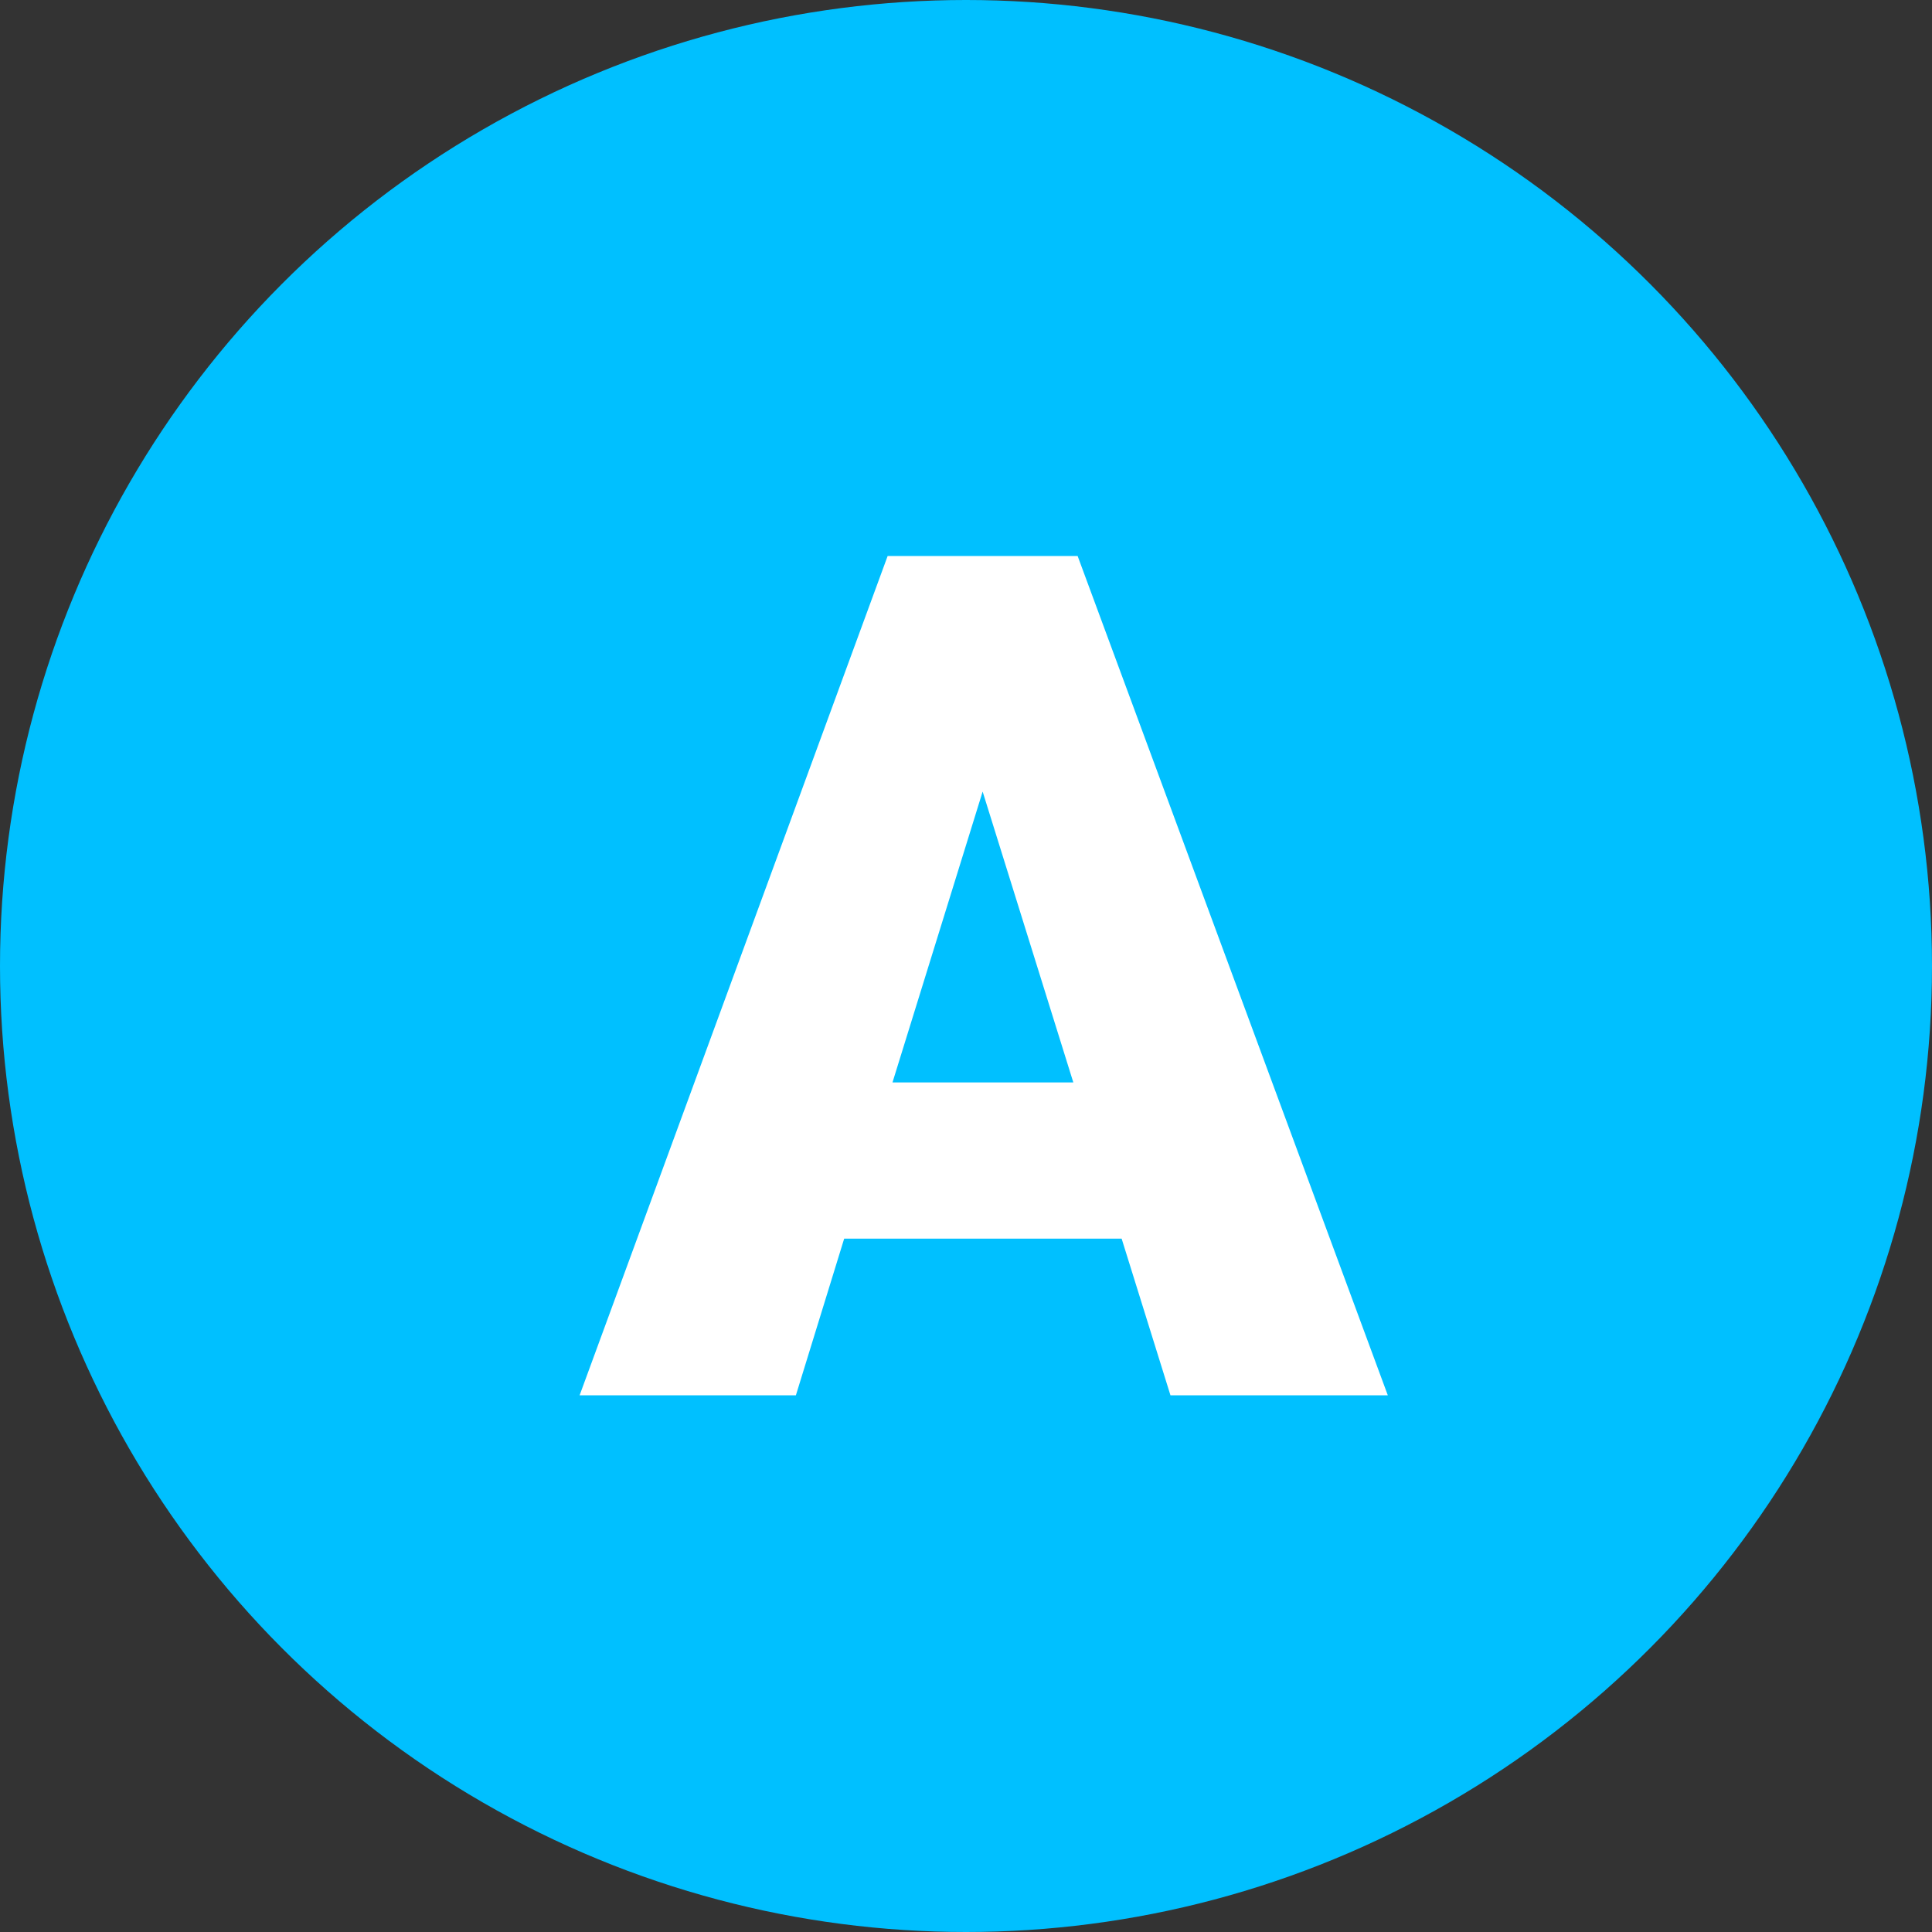
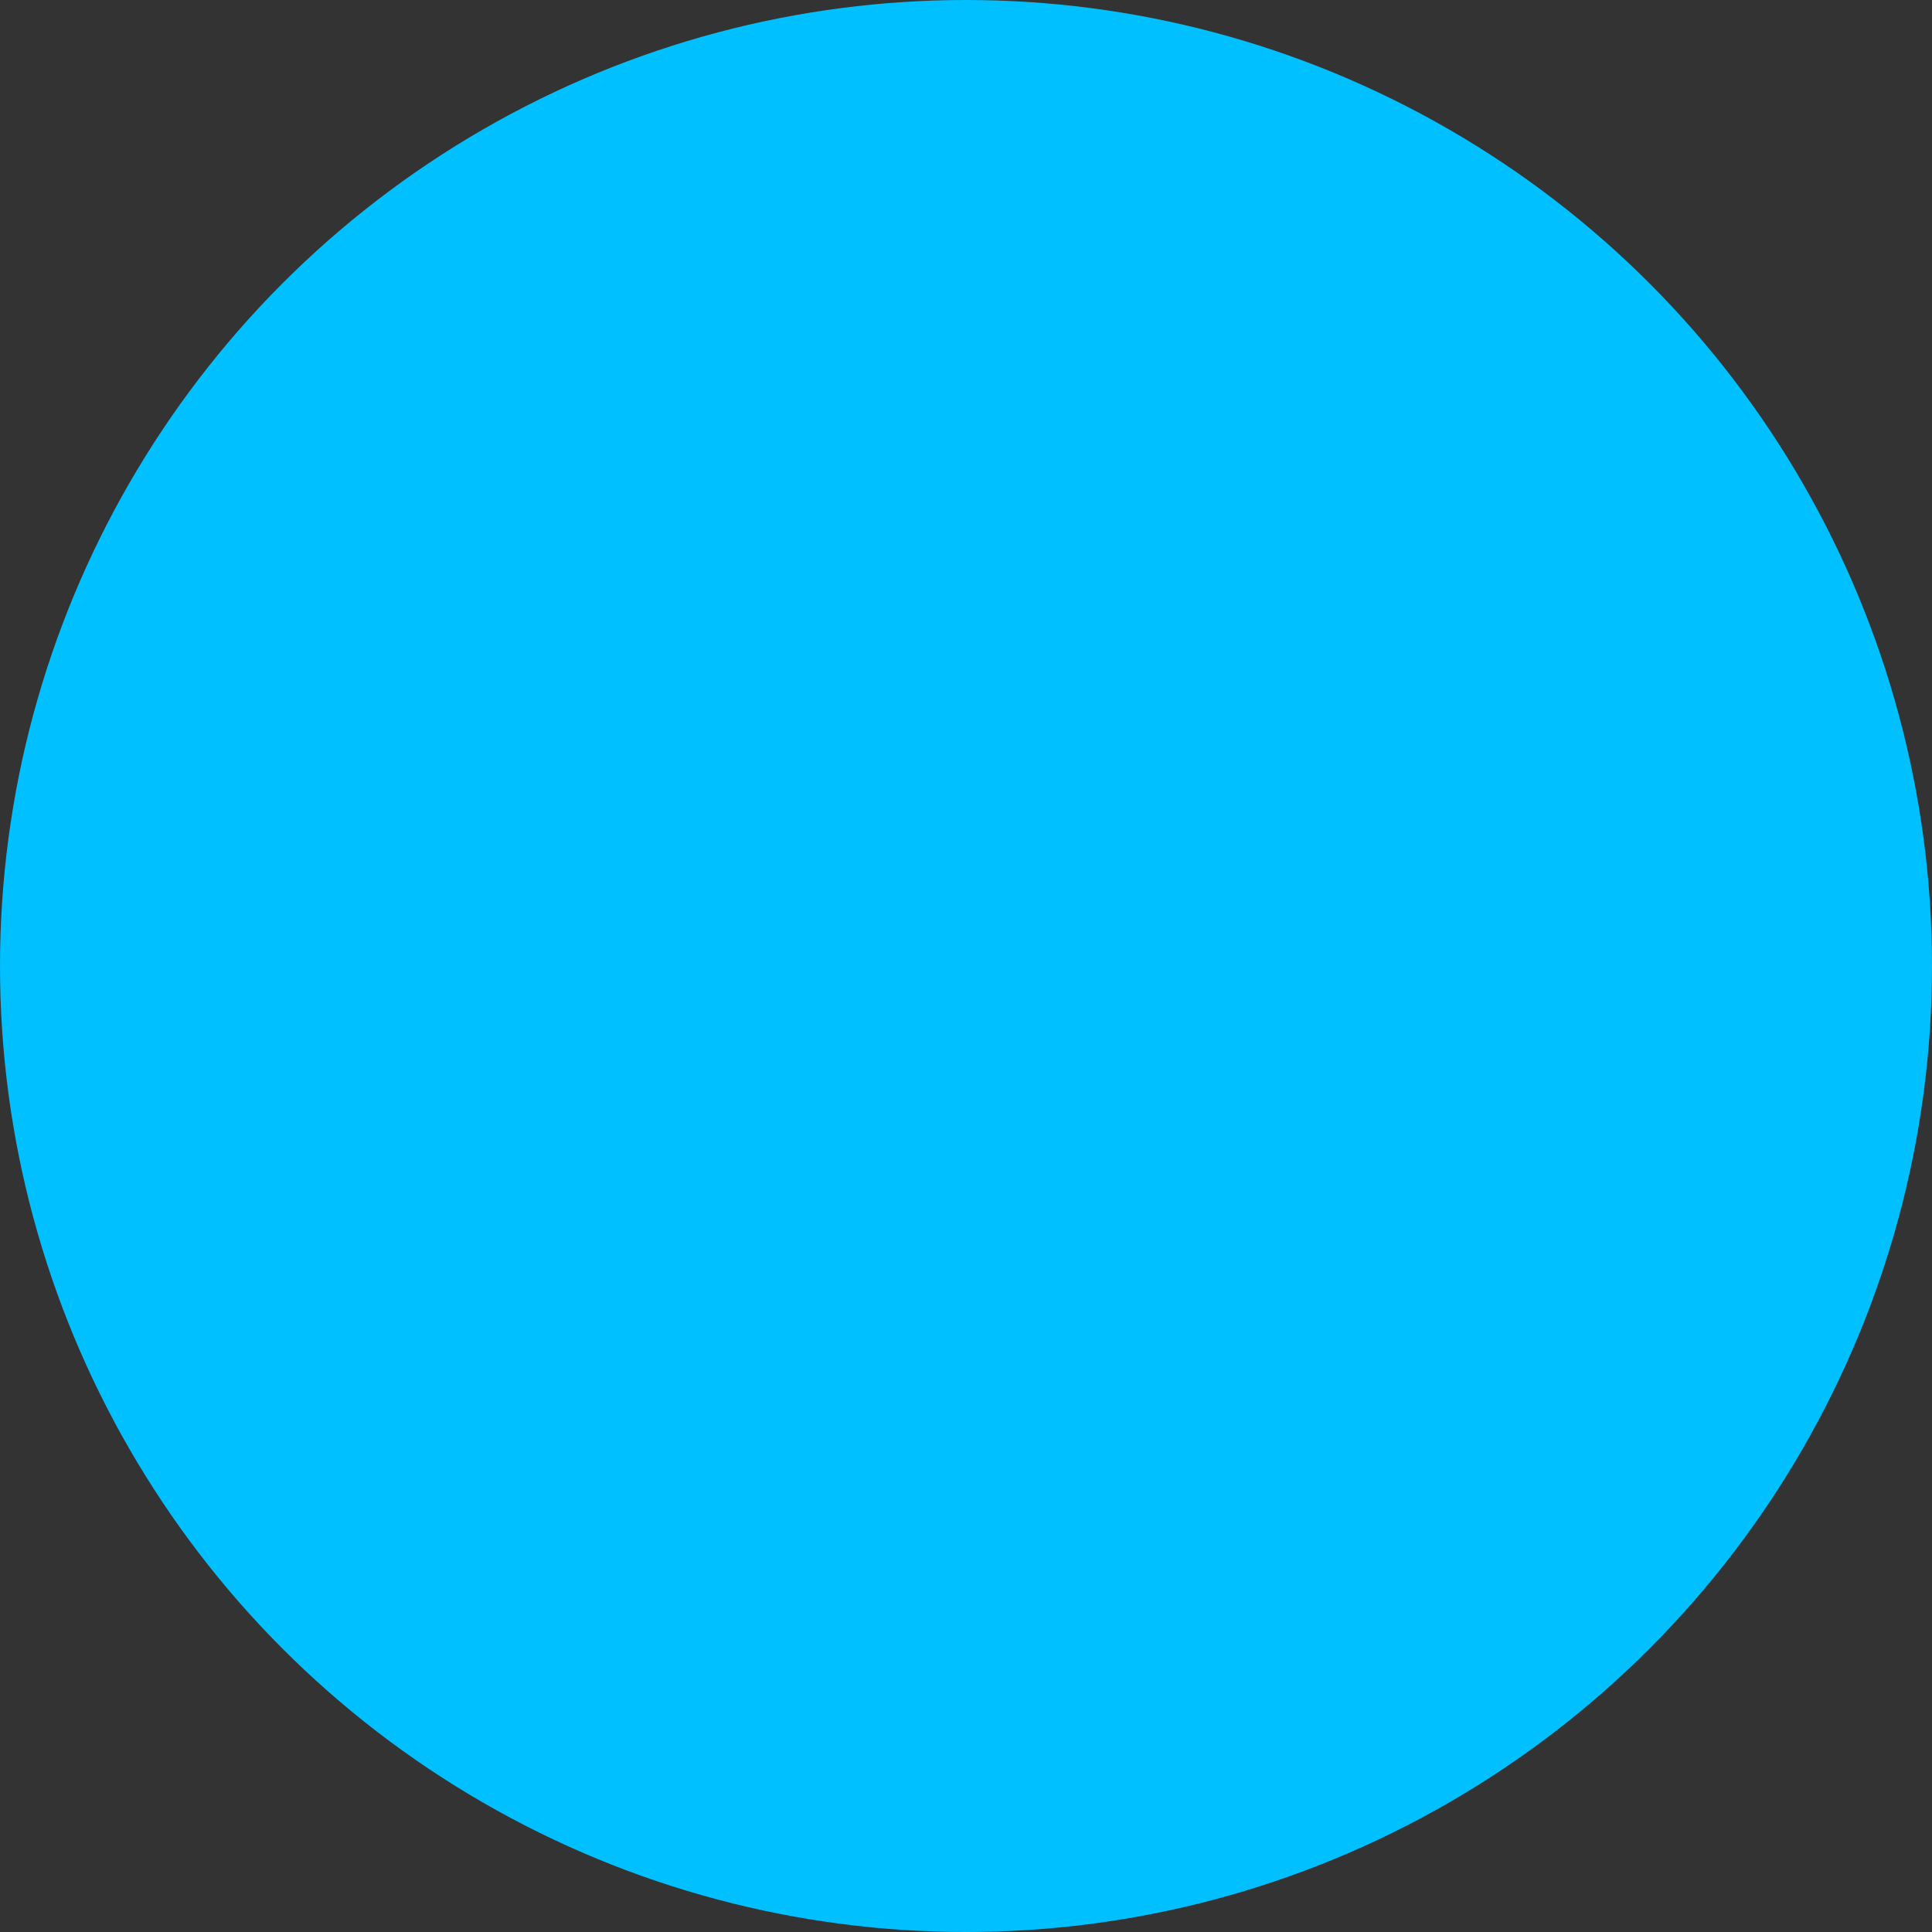
<svg xmlns="http://www.w3.org/2000/svg" width="36" height="36" viewBox="0 0 36 36">
  <rect x="0" y="0" width="36" height="36" fill="#333333" stroke="none" />
  <defs>
    <style>.d{fill:#00c0ff;}.e{fill:#fff;}</style>
  </defs>
  <g id="a" />
  <g id="b">
    <g id="c">
      <circle class="d" cx="18" cy="18" r="18" />
-       <path class="e" d="M20.9,23.08h-5.17l-.9,2.92h-4.03l5.74-15.64h3.54l5.78,15.64h-4.05l-.91-2.92Zm-4.26-2.91h3.36l-1.69-5.42-1.68,5.42Z" />
    </g>
  </g>
</svg>